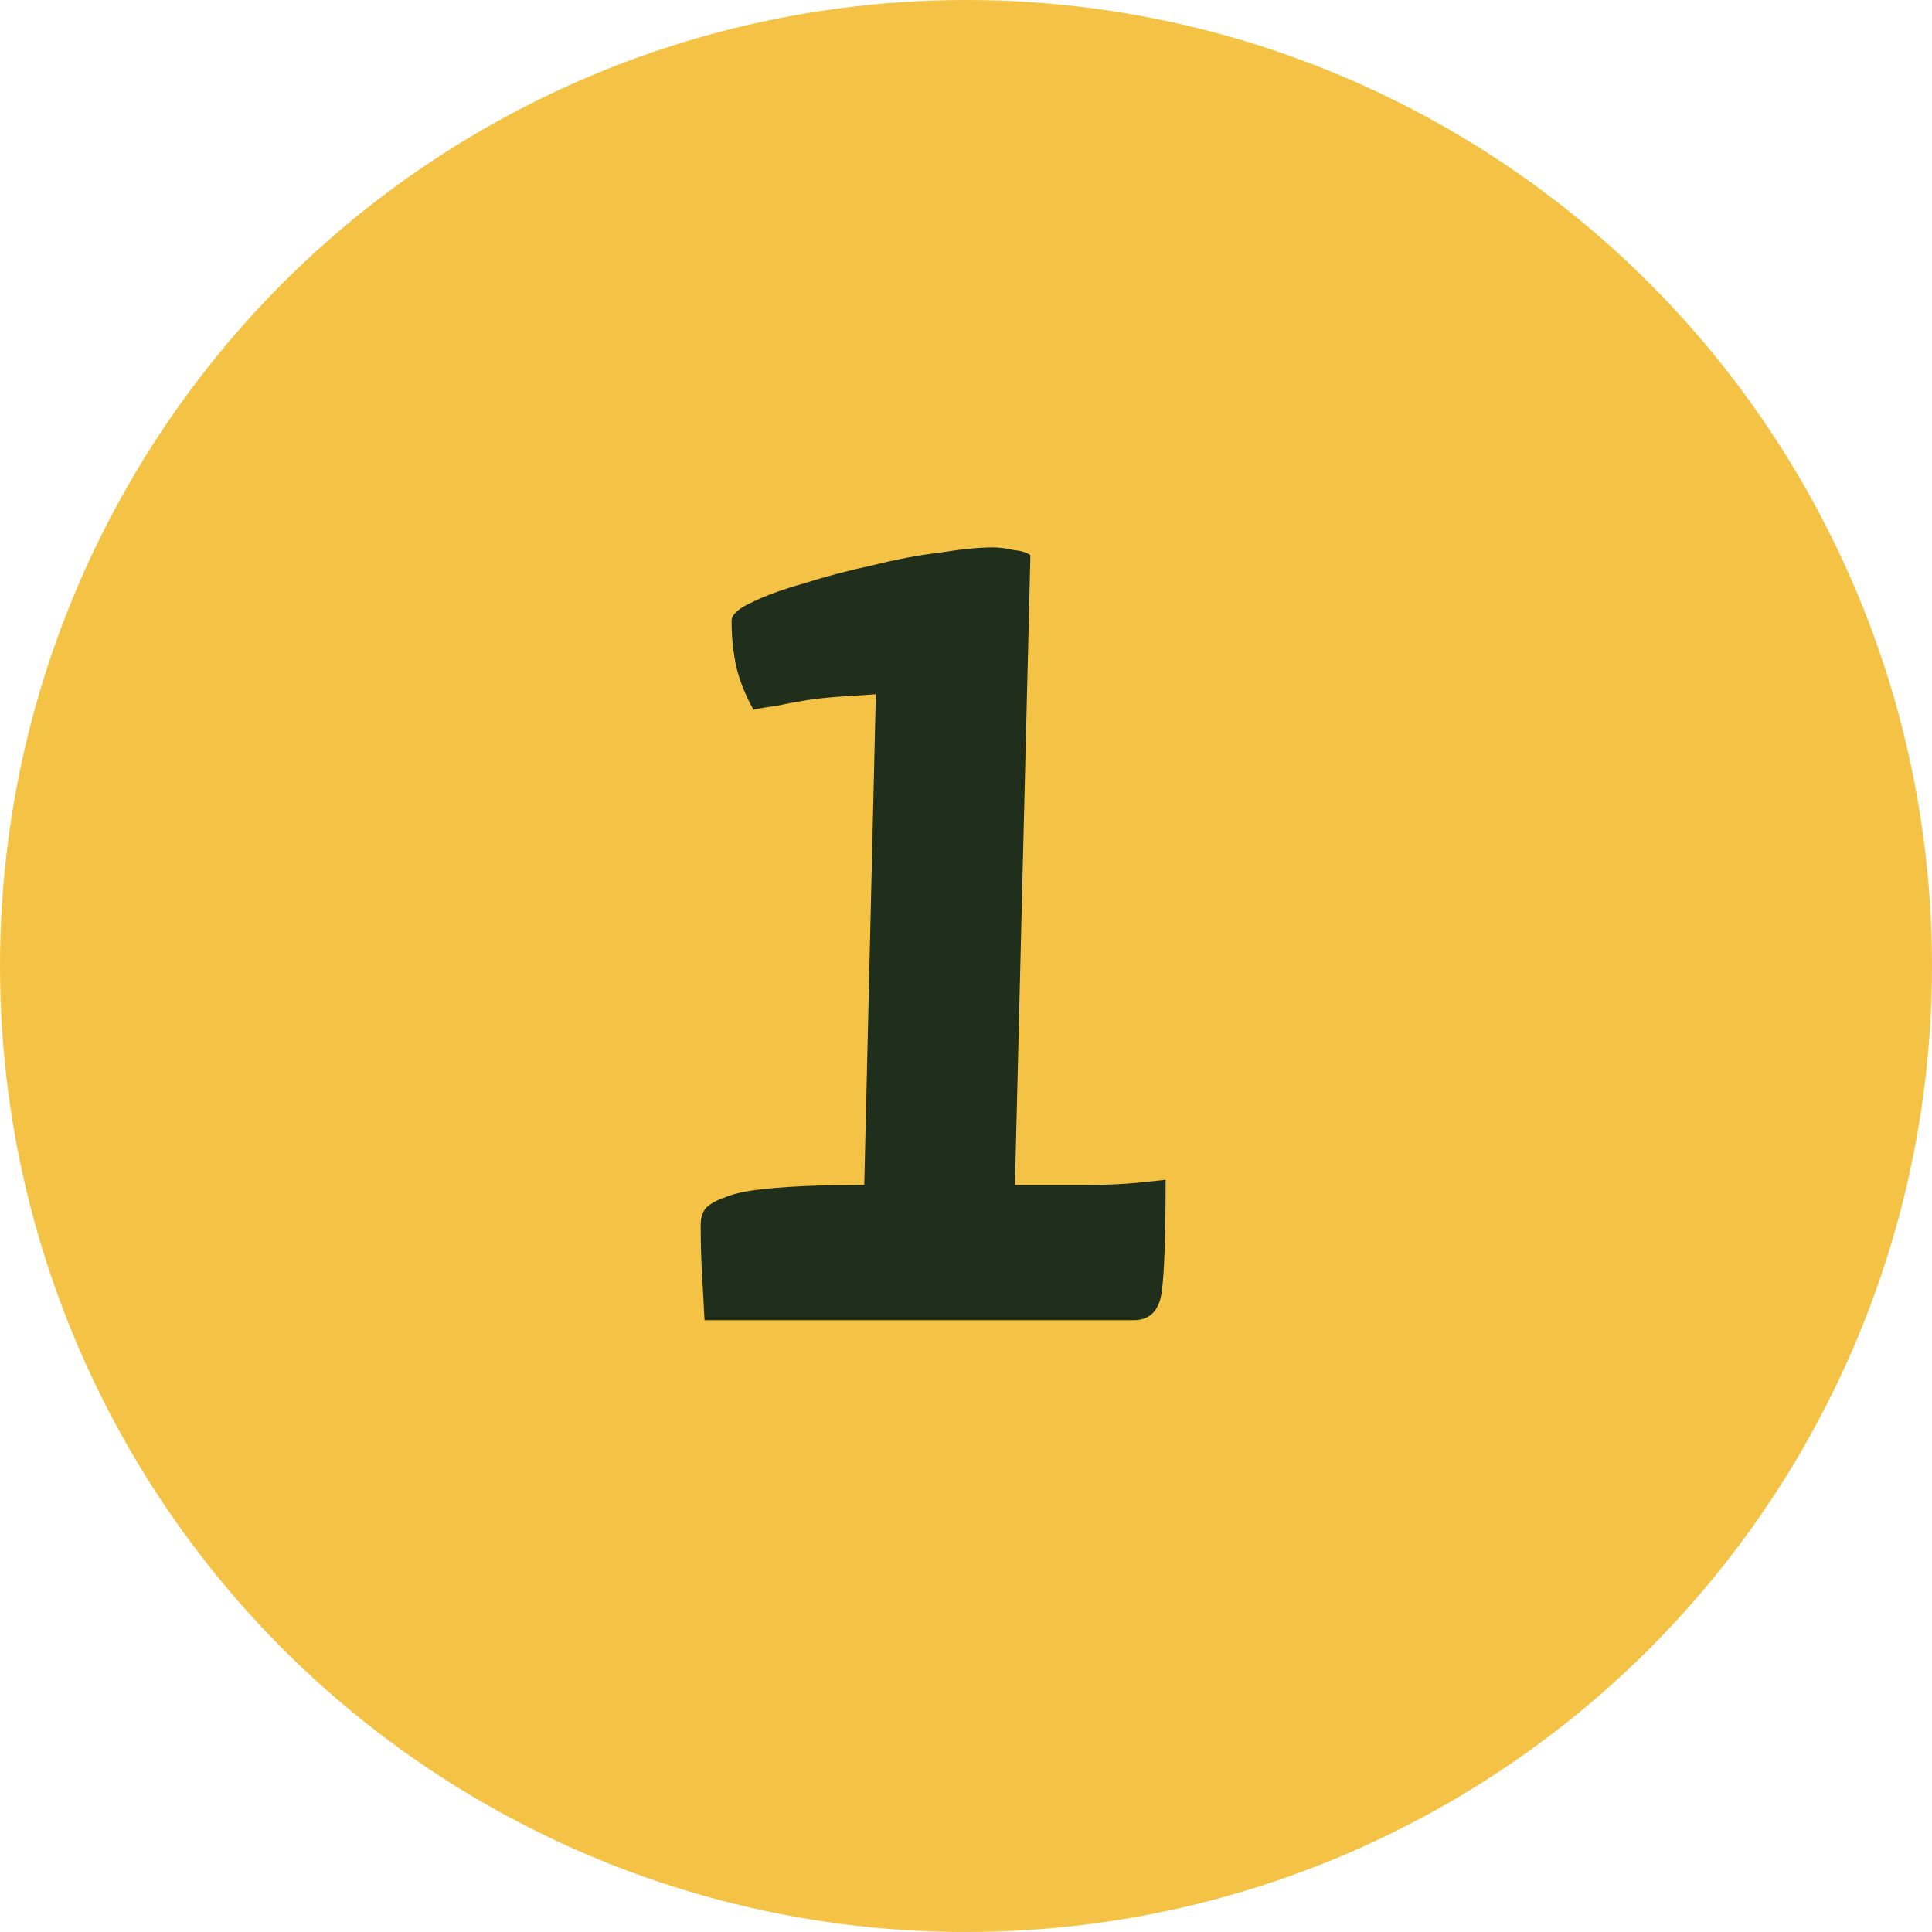
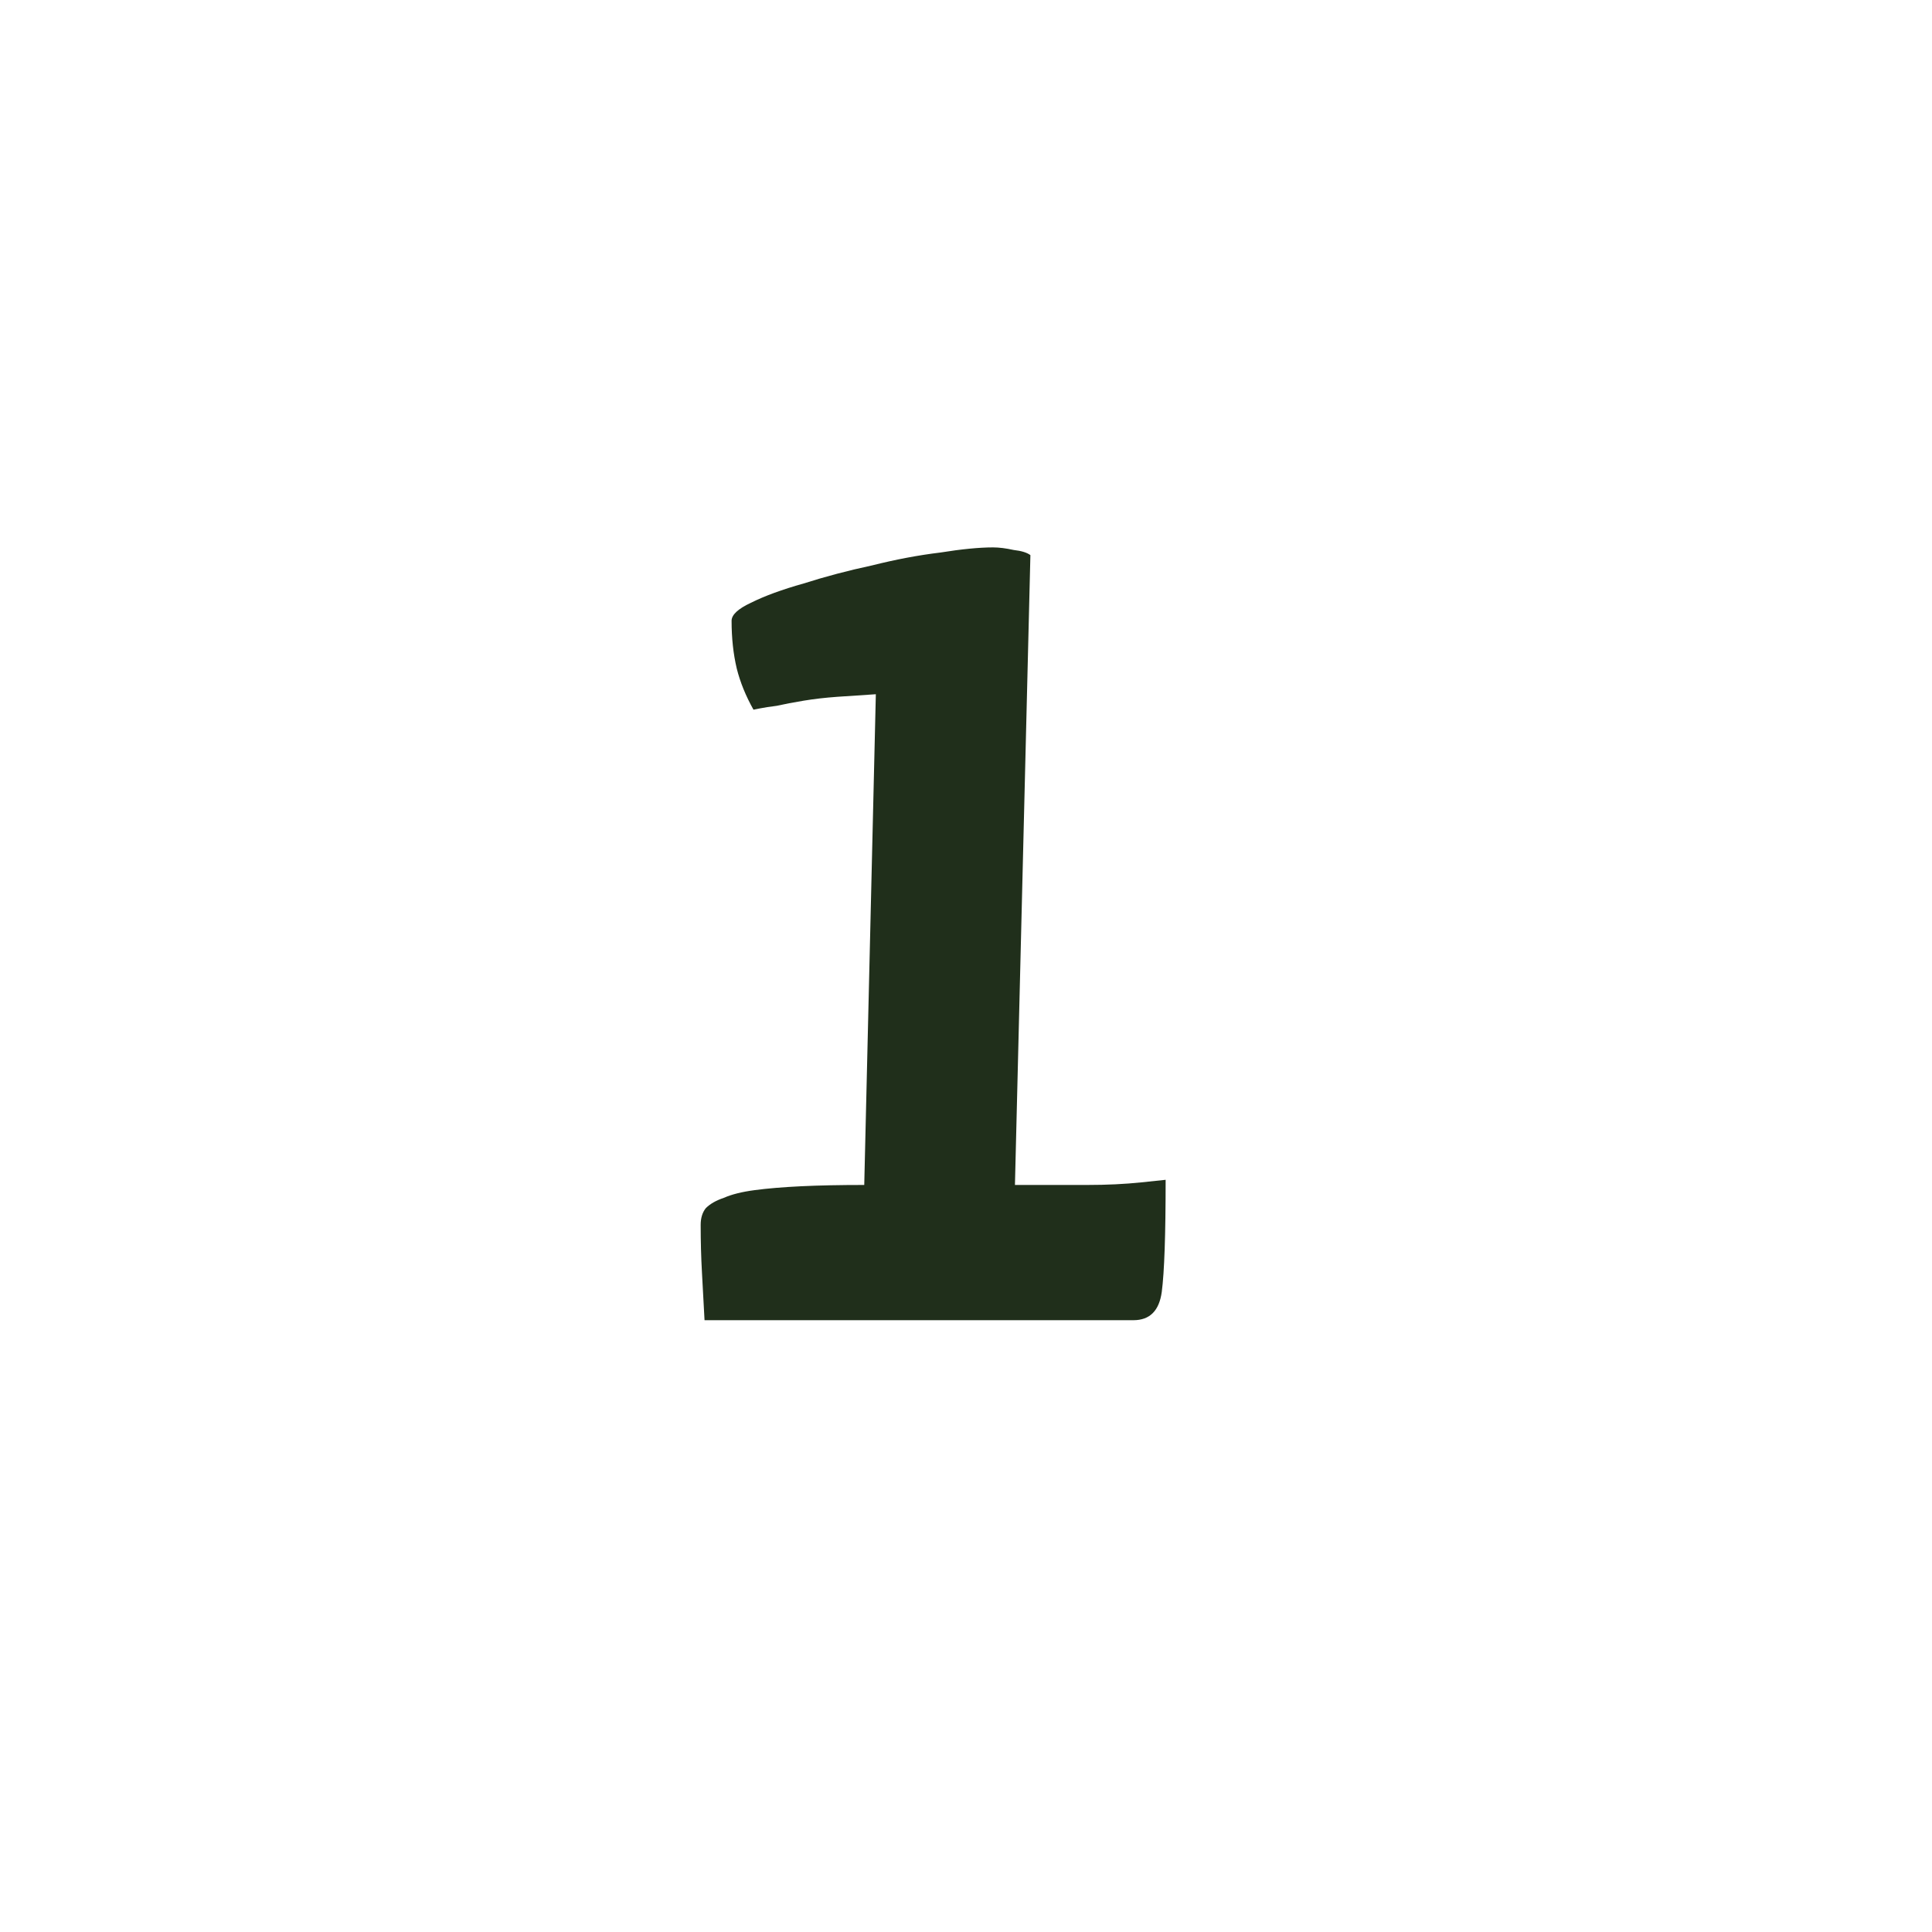
<svg xmlns="http://www.w3.org/2000/svg" width="60" height="60" viewBox="0 0 60 60" fill="none">
-   <circle cx="30" cy="30" r="30" fill="#F4C245" />
  <path d="M21.88 41C21.853 40.493 21.827 40 21.8 39.52C21.773 39.04 21.76 38.547 21.76 38.04C21.76 37.827 21.813 37.653 21.92 37.52C22.053 37.387 22.24 37.28 22.48 37.2C22.72 37.093 23.04 37.013 23.44 36.96C23.84 36.907 24.32 36.867 24.88 36.84C25.44 36.813 26.093 36.8 26.84 36.8L27.2 21.56C26.773 21.587 26.373 21.613 26 21.64C25.627 21.667 25.28 21.707 24.96 21.76C24.64 21.813 24.36 21.867 24.12 21.92C23.907 21.947 23.733 21.973 23.6 22C23.467 22.027 23.4 22.04 23.4 22.04C23.16 21.613 22.987 21.187 22.88 20.76C22.773 20.307 22.72 19.813 22.72 19.28C22.72 19.093 22.92 18.907 23.32 18.72C23.747 18.507 24.293 18.307 24.96 18.12C25.627 17.907 26.333 17.72 27.08 17.56C27.827 17.373 28.533 17.24 29.2 17.16C29.867 17.053 30.413 17 30.84 17C31.027 17 31.24 17.027 31.48 17.08C31.72 17.107 31.893 17.16 32 17.24L31.52 36.8H33.76C34.373 36.8 34.933 36.773 35.44 36.72C35.947 36.667 36.2 36.64 36.2 36.64C36.2 38.347 36.16 39.507 36.08 40.12C36 40.707 35.707 41 35.2 41H21.88Z" fill="#202F1B" />
</svg>